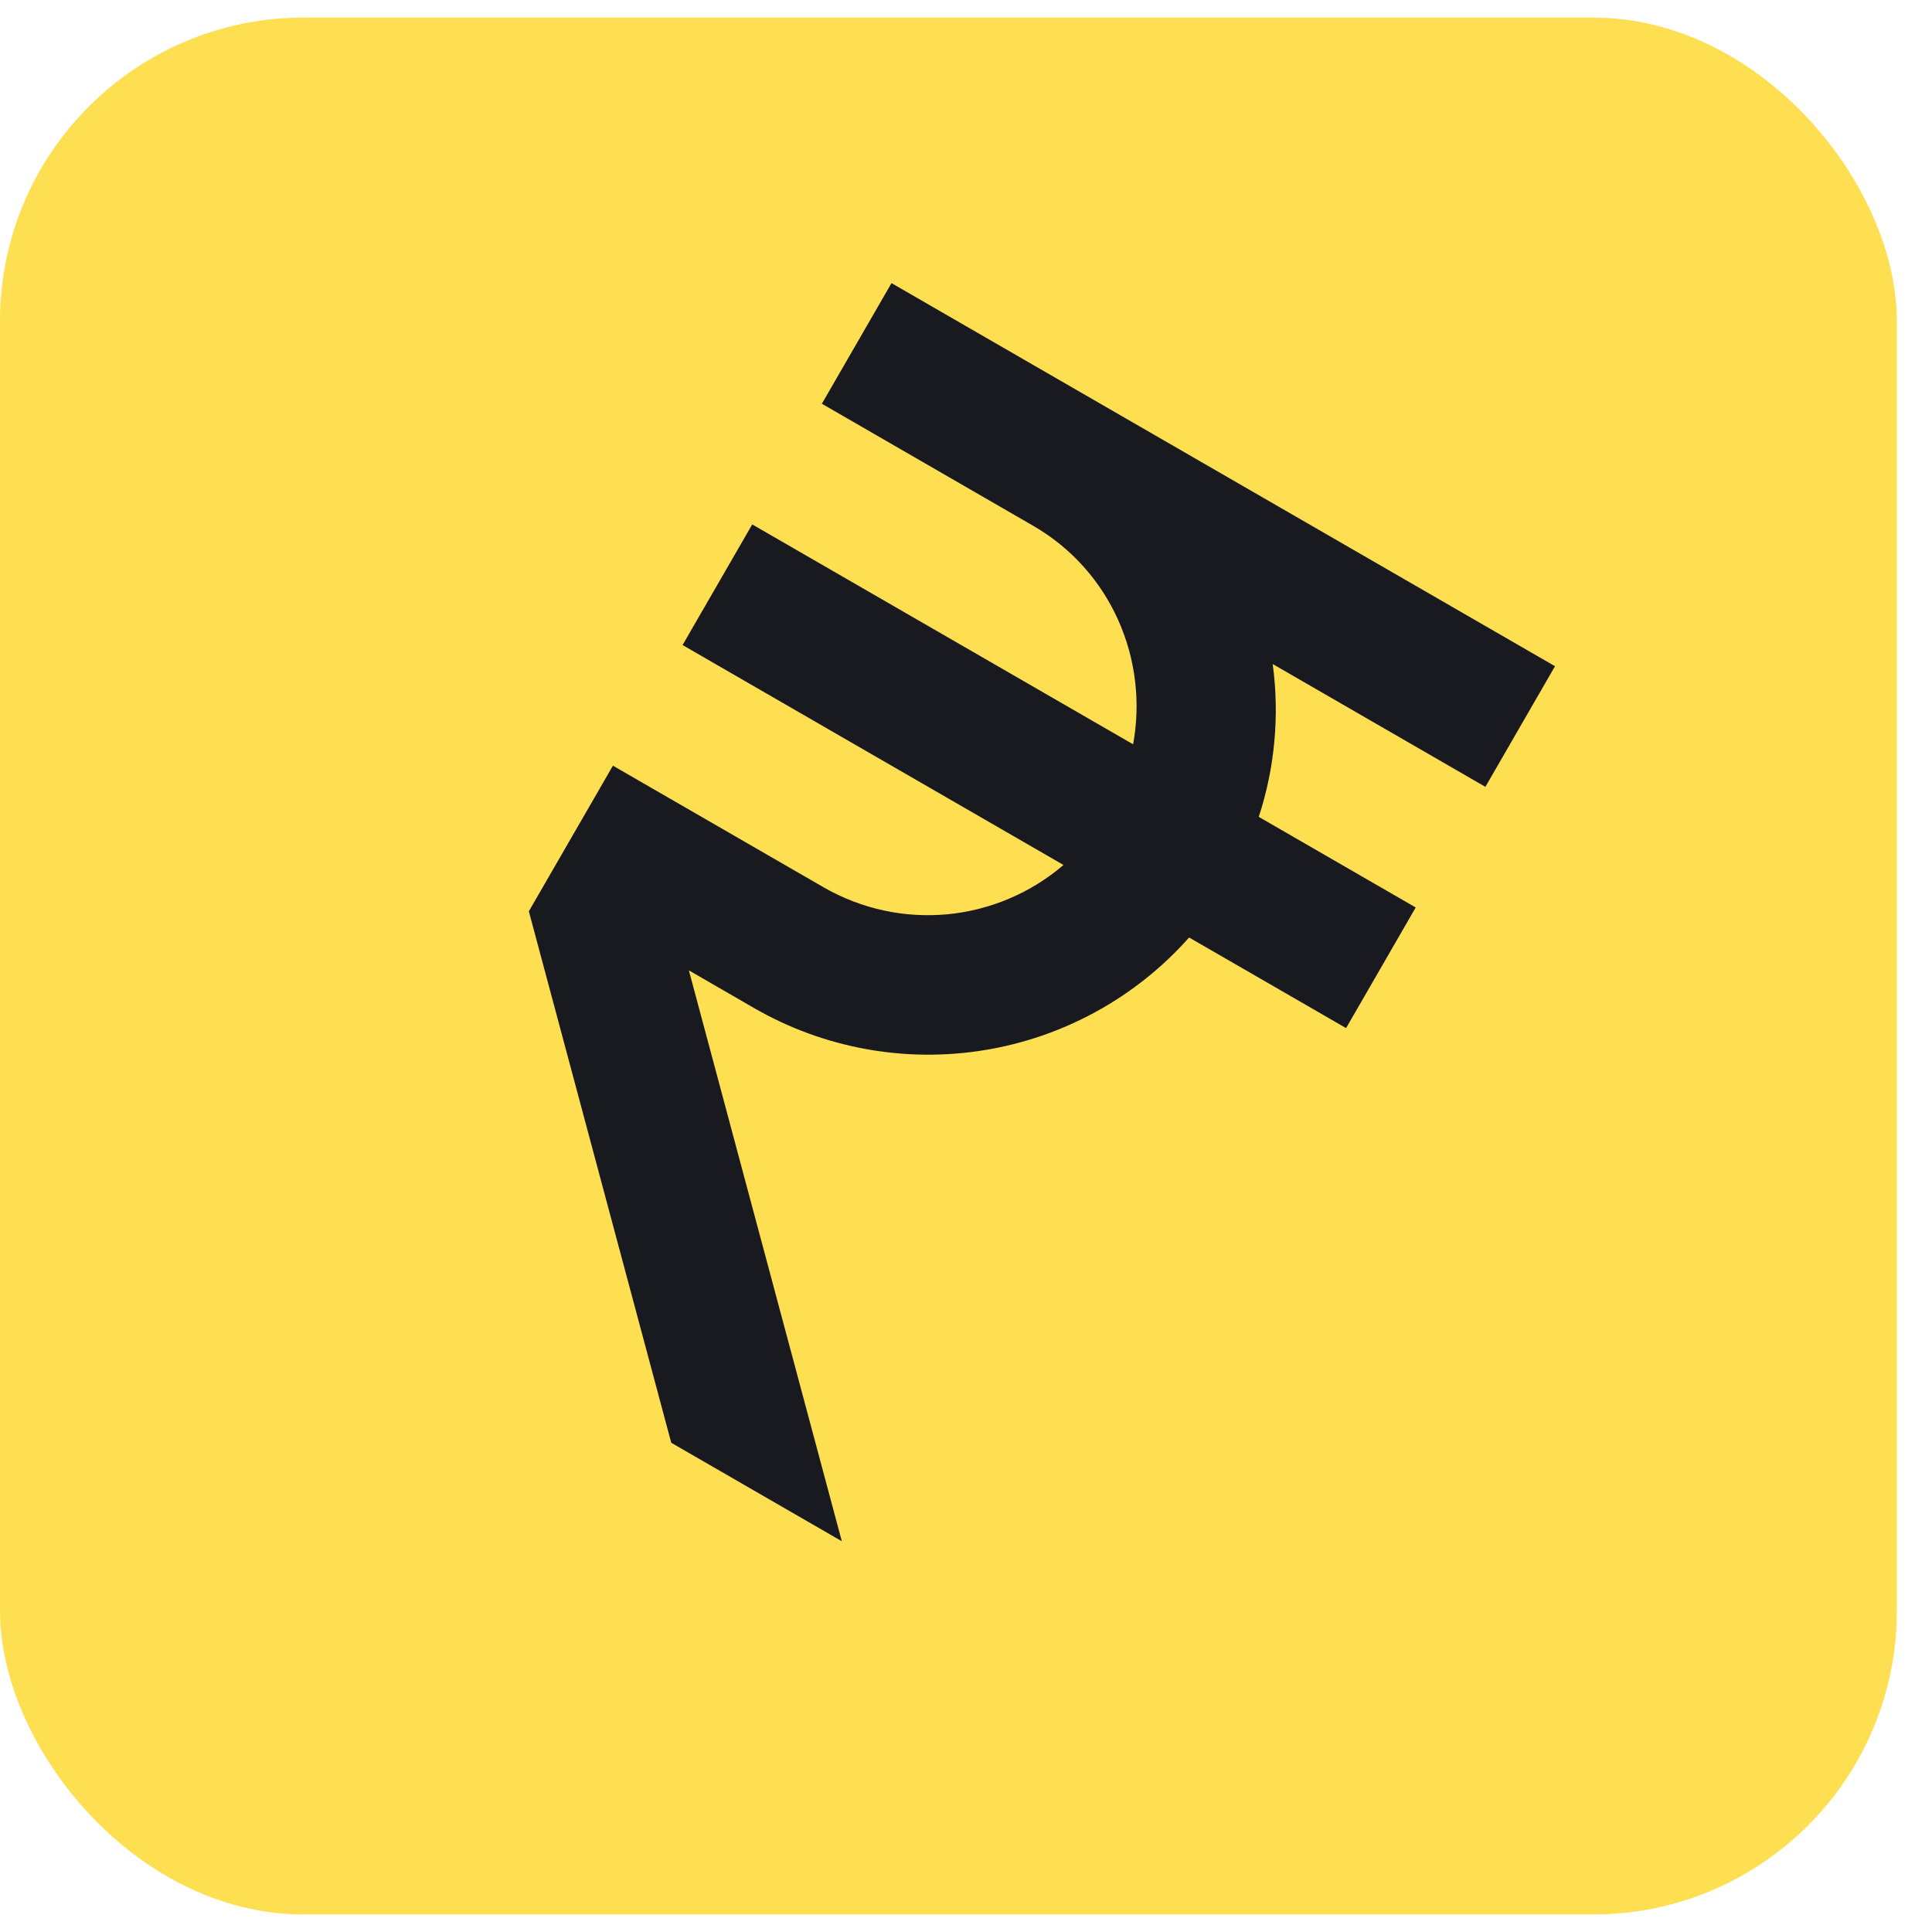
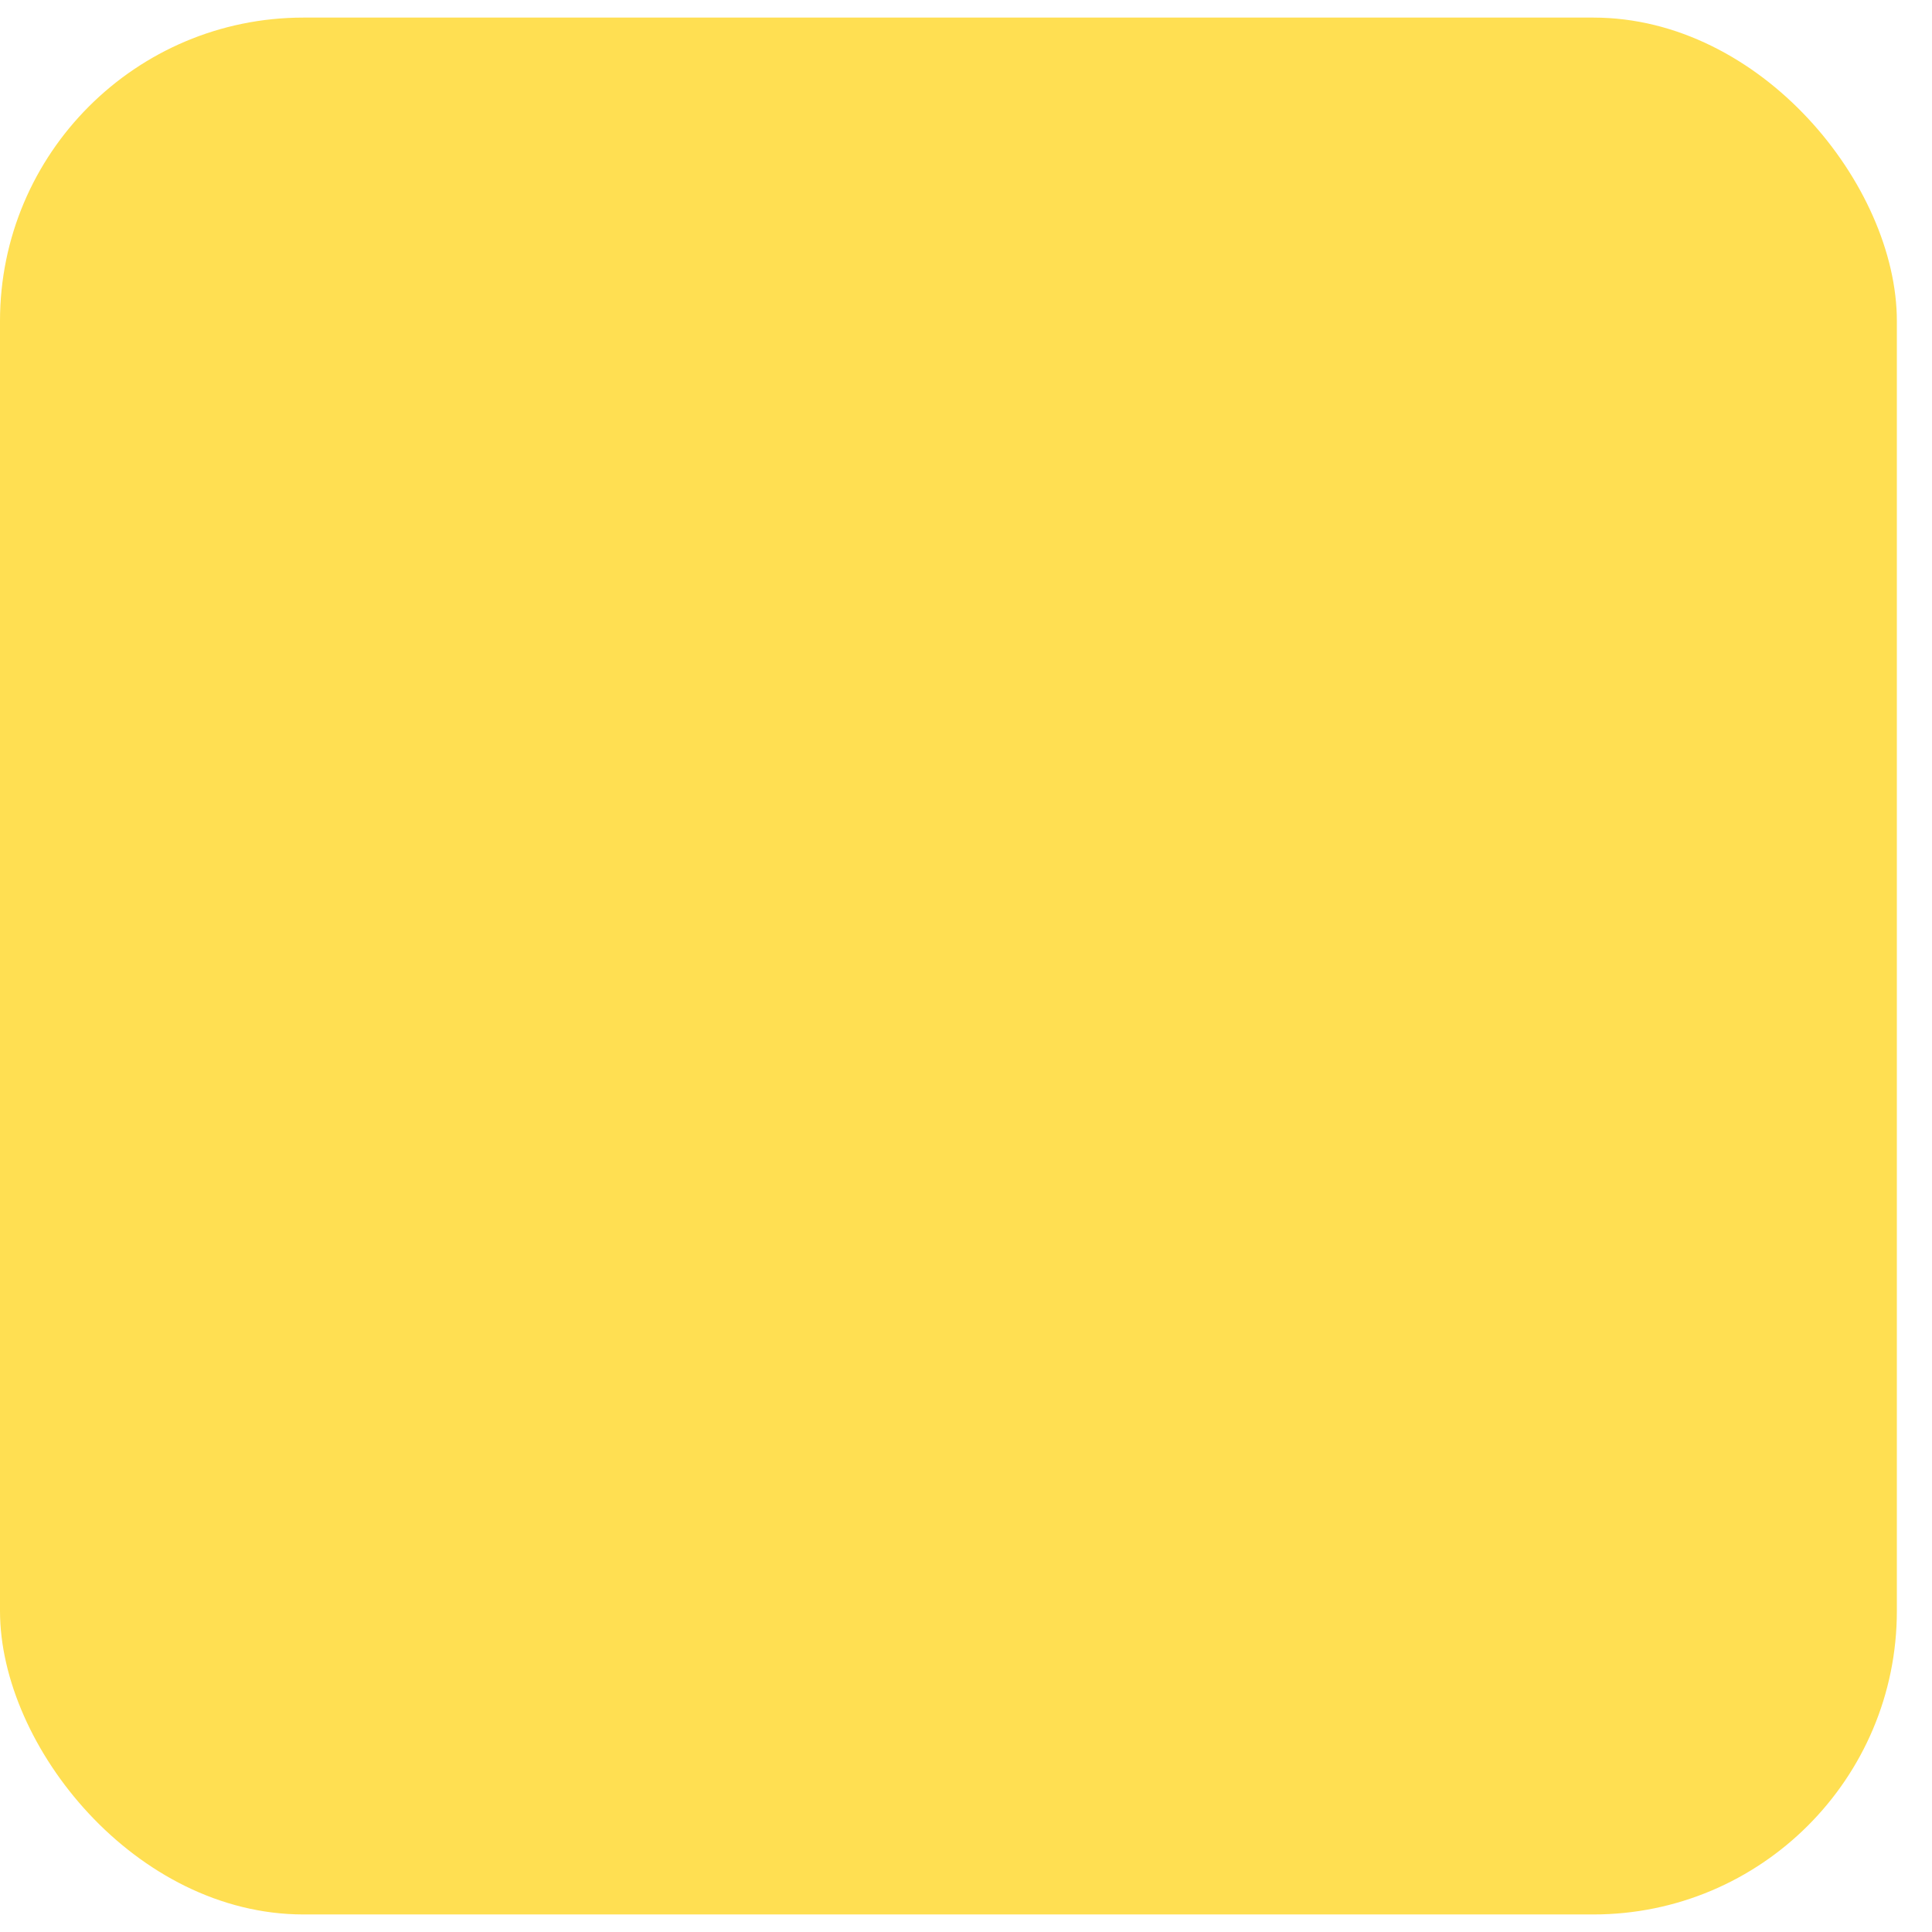
<svg xmlns="http://www.w3.org/2000/svg" width="48" height="48" viewBox="0 0 48 48" fill="none">
  <rect y="0.437" width="47.127" height="47.127" rx="7.54" fill="#FFDF52" />
-   <path d="M36.904 19.549L38.634 16.552L22.149 7.034L20.419 10.031L25.664 13.06C27.615 14.186 28.537 16.393 28.152 18.492L18.689 13.029L16.958 16.026L26.422 21.49C25.61 22.186 24.602 22.614 23.536 22.715C22.471 22.815 21.401 22.583 20.473 22.051L15.228 19.023L13.139 22.641L16.677 35.845L20.915 38.292L17.115 24.109L18.742 25.049C20.47 26.043 22.488 26.411 24.455 26.091C26.423 25.771 28.22 24.782 29.543 23.292L33.443 25.543L35.173 22.546L31.274 20.295C31.674 19.071 31.792 17.773 31.62 16.498L36.904 19.549Z" fill="#181A1F" />
</svg>